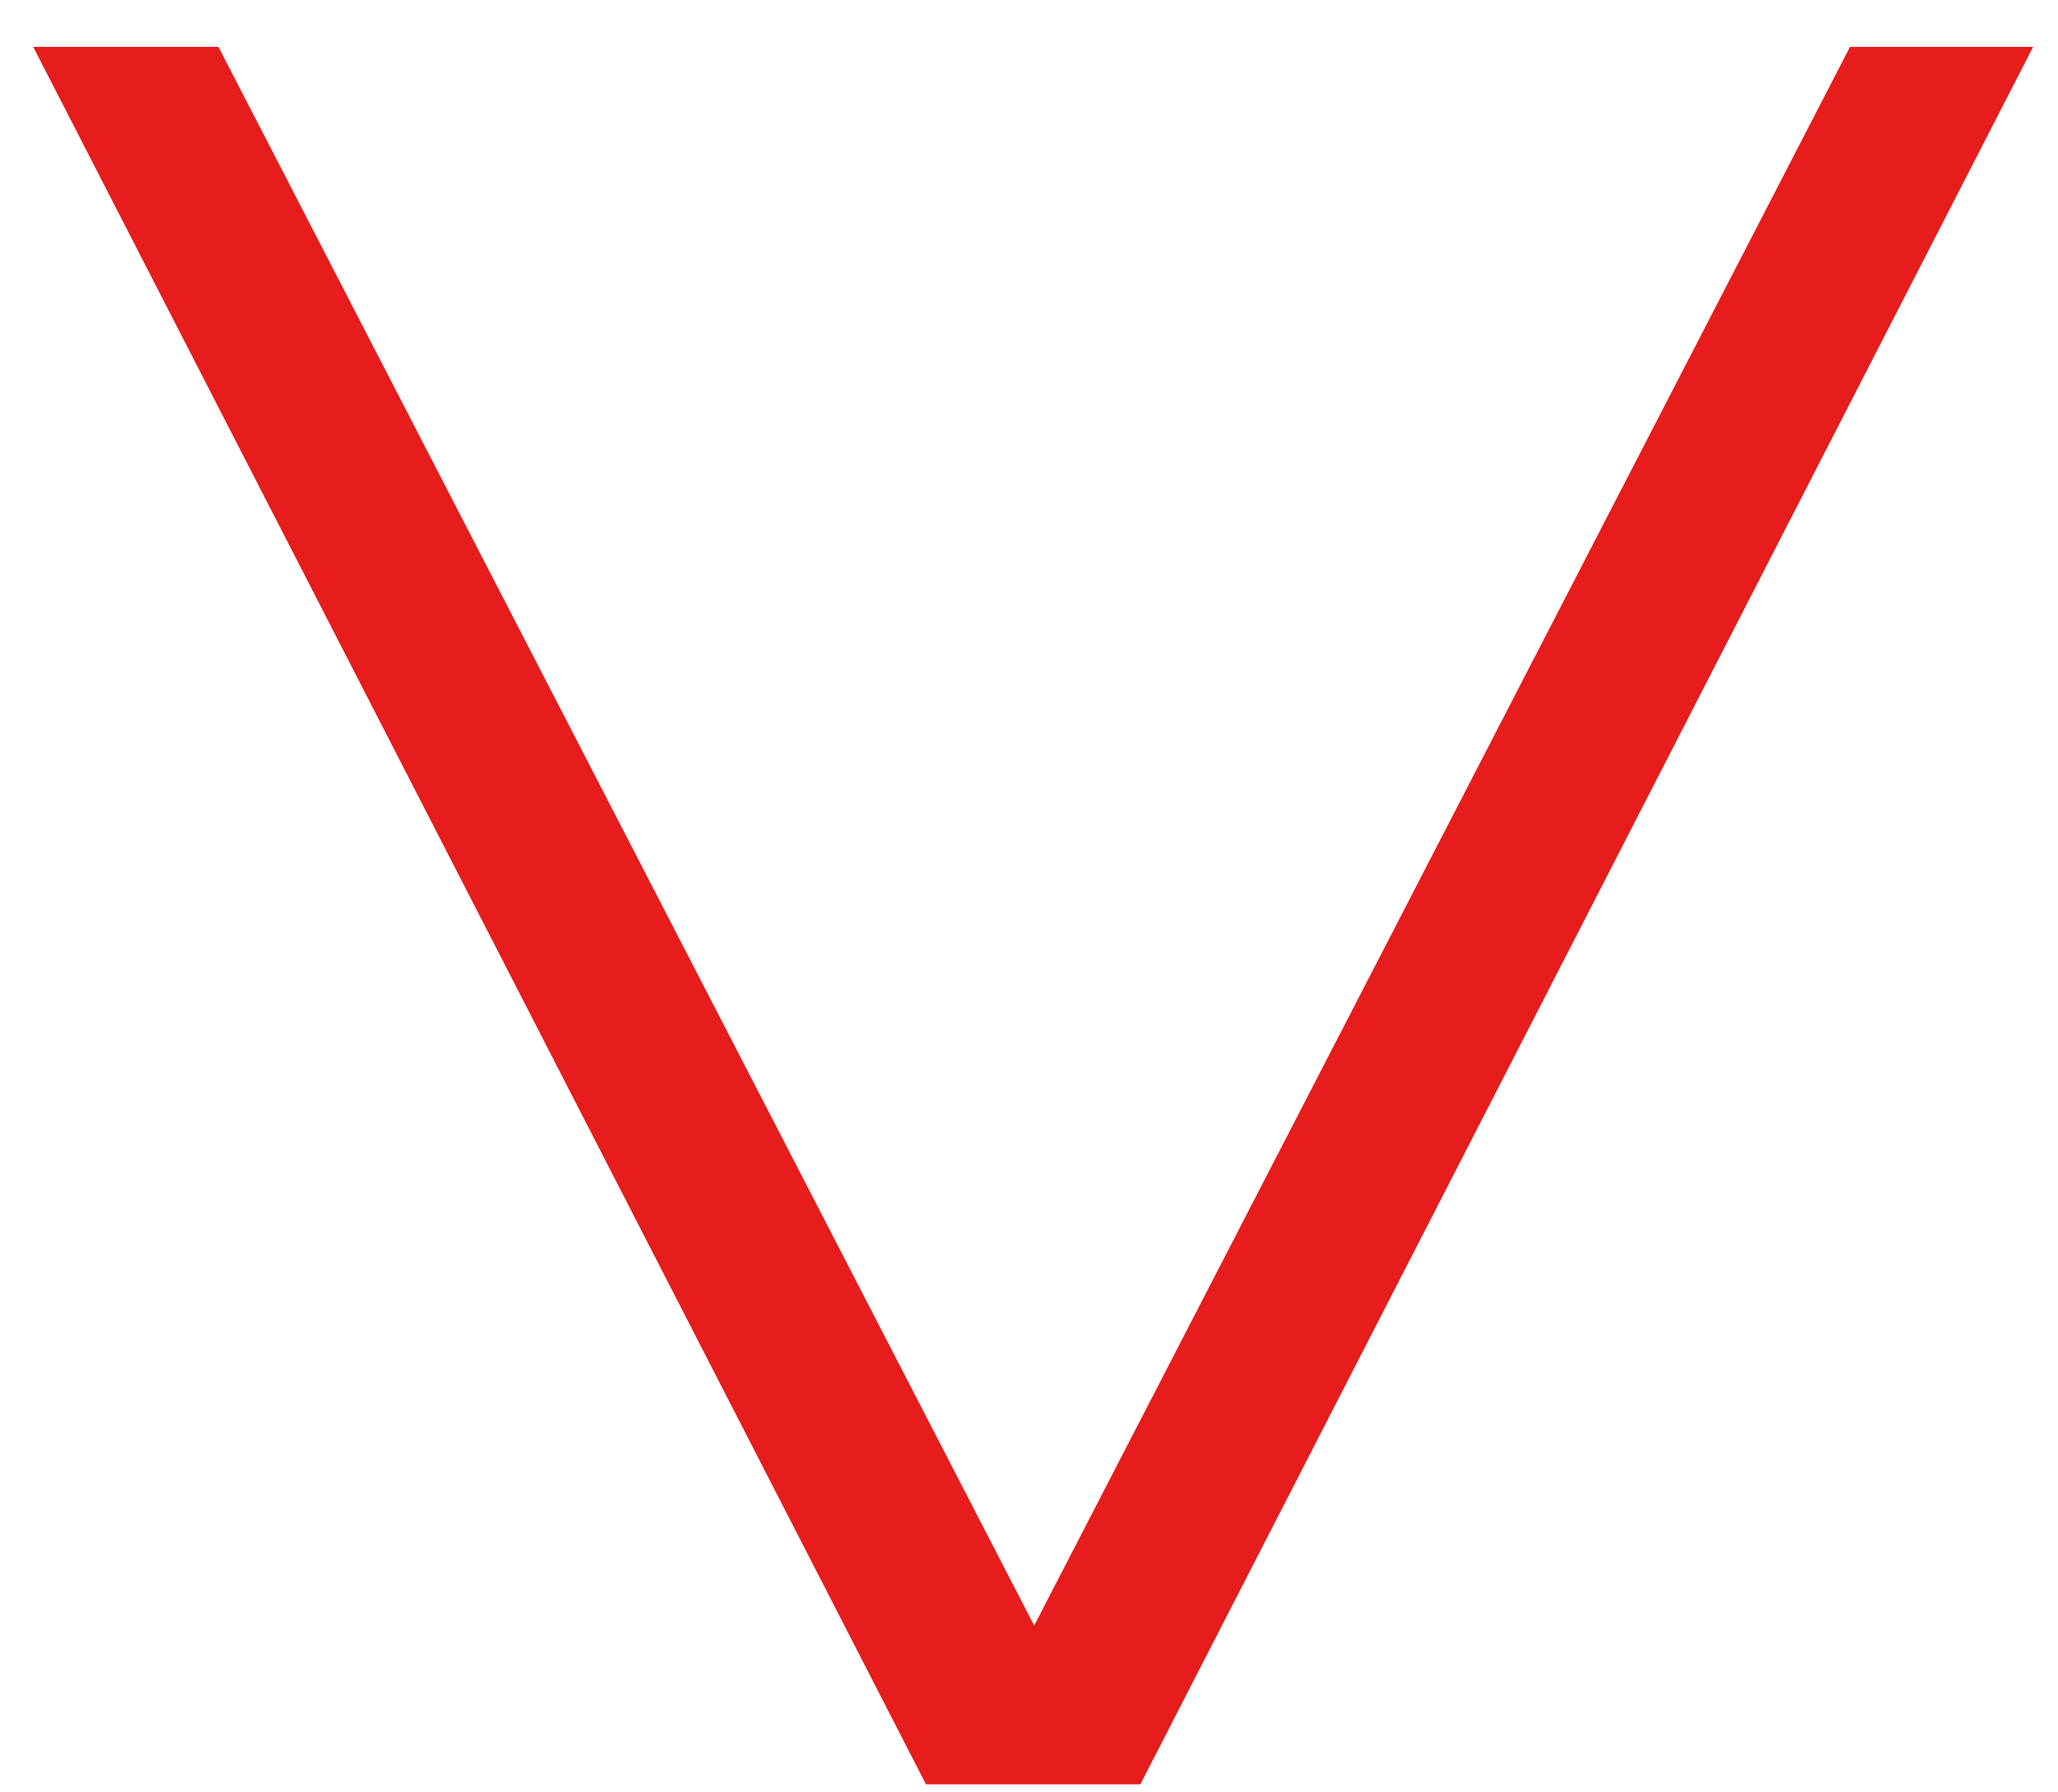
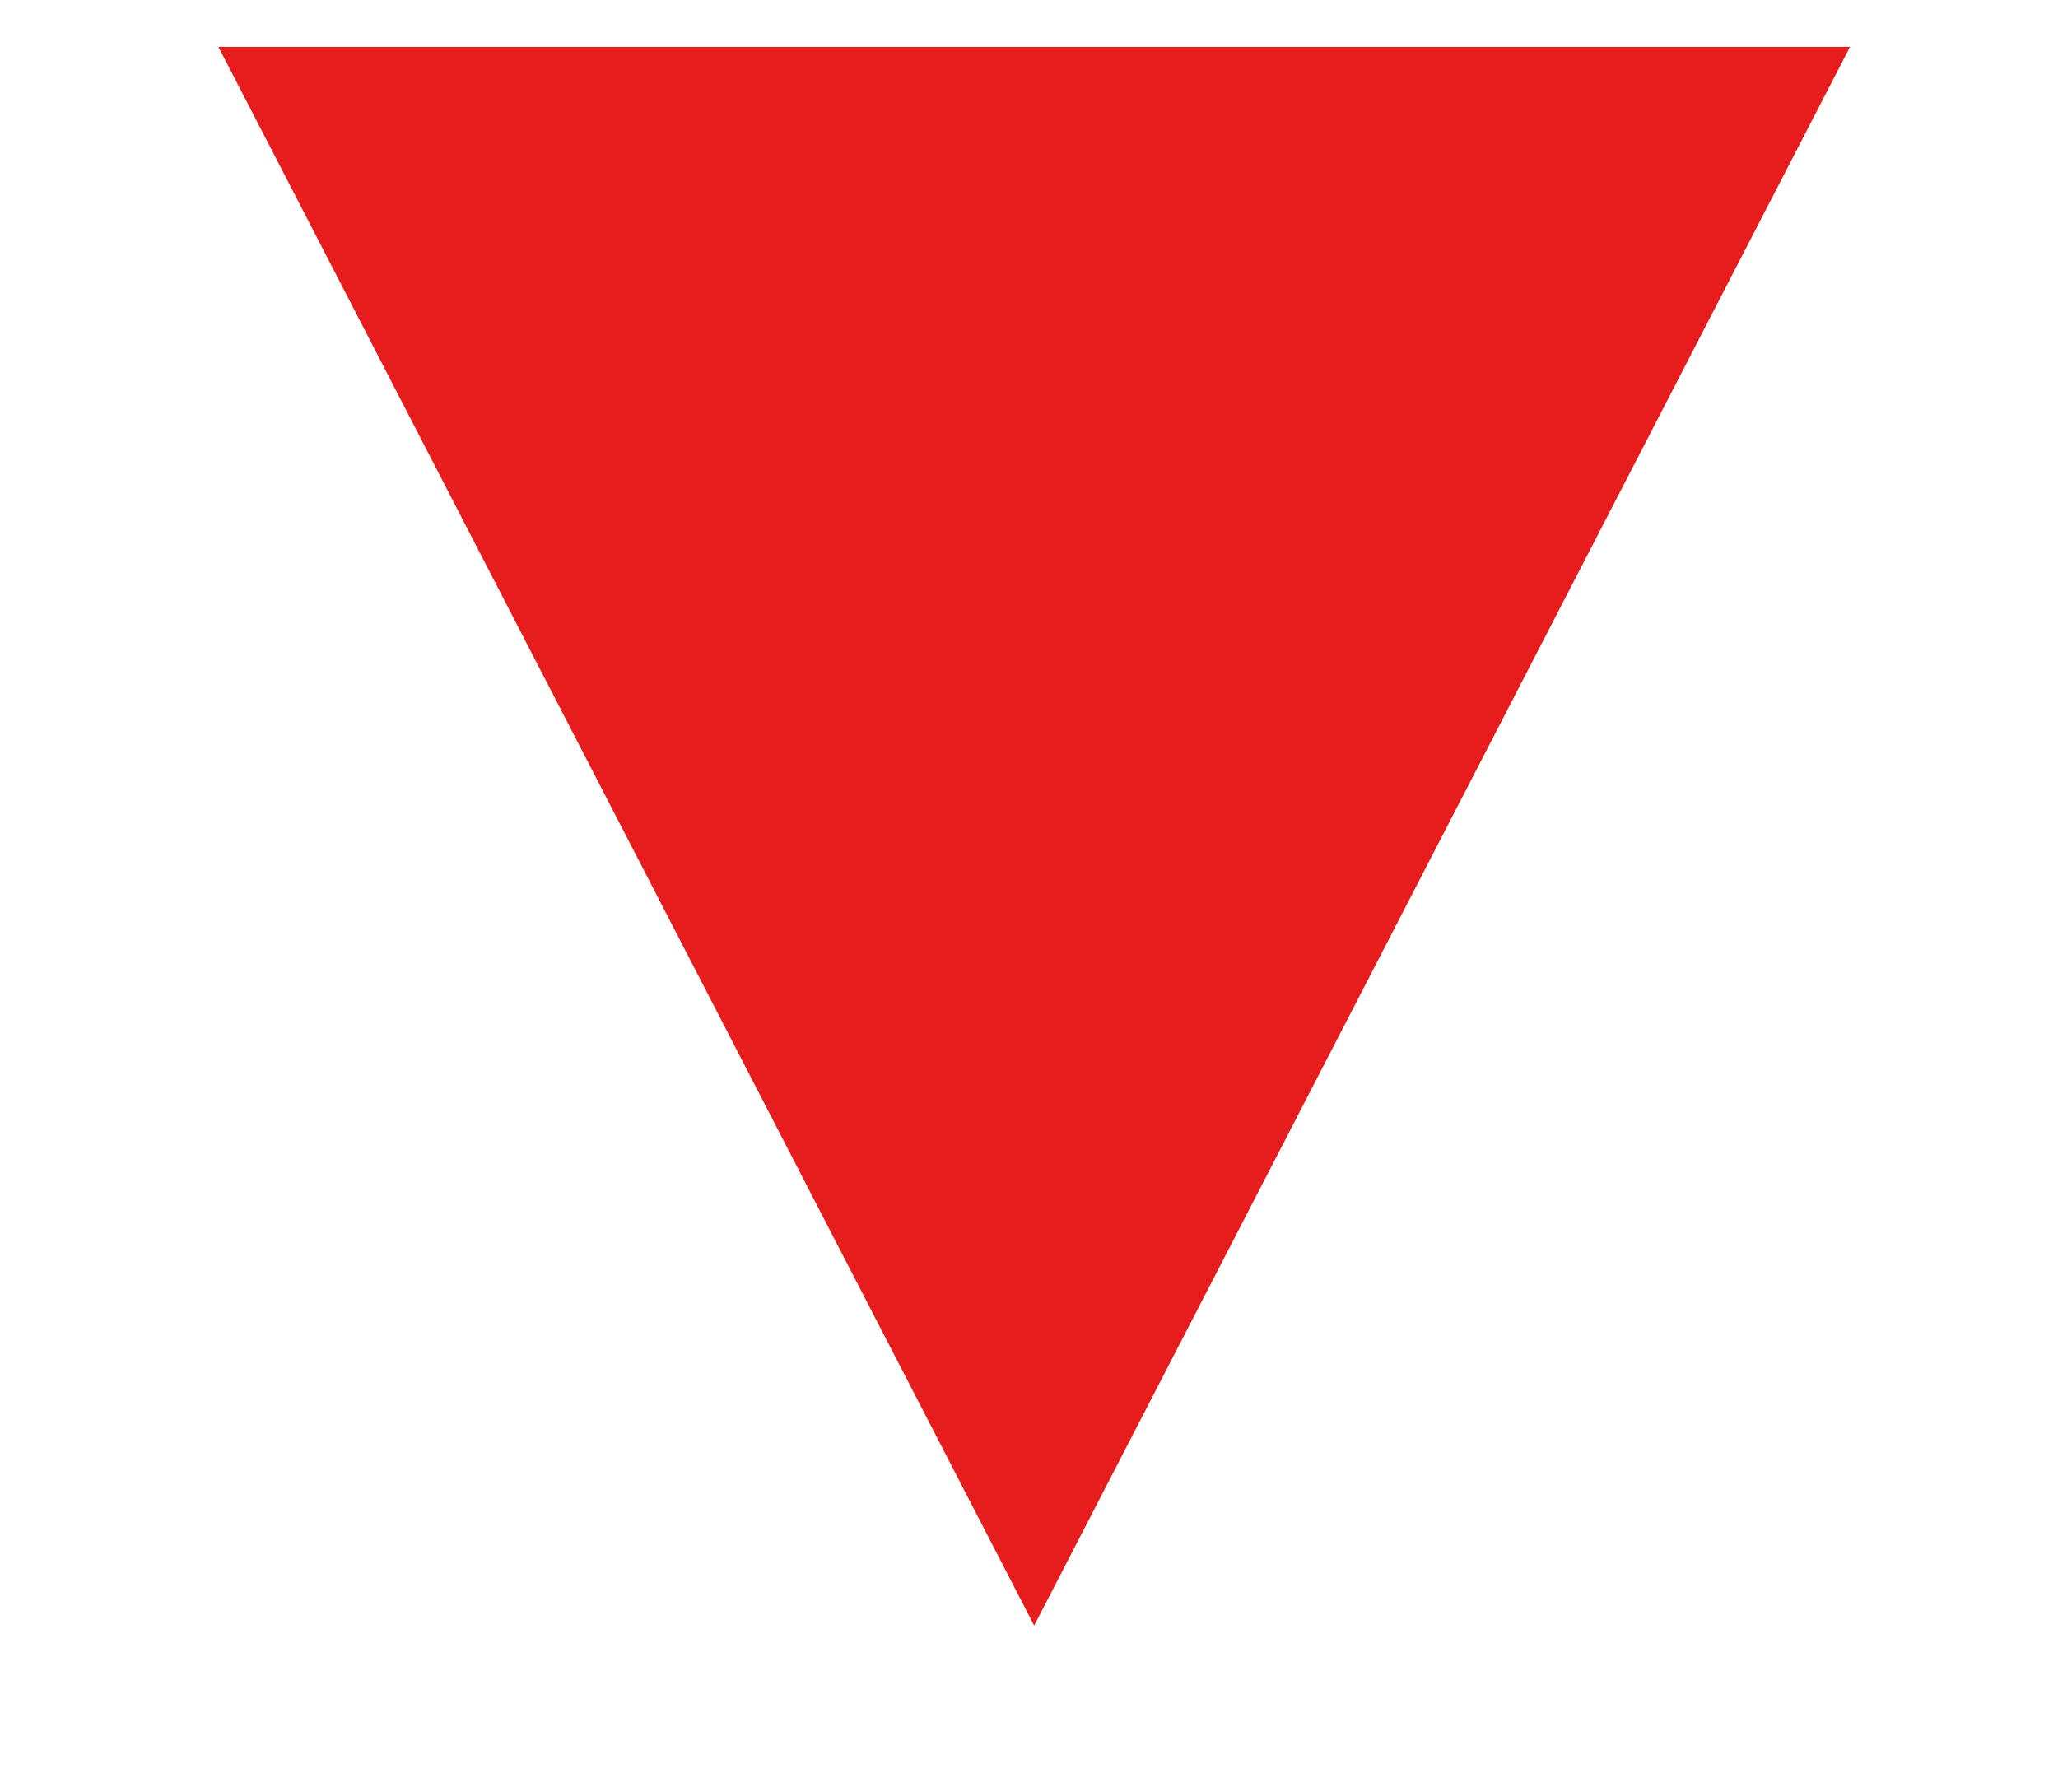
<svg xmlns="http://www.w3.org/2000/svg" width="31" height="27" viewBox="0 0 31 27" fill="none">
-   <path d="M30.625 0.706L17.177 26.879H13.948L0.5 0.706H3.29L15.578 24.488L27.867 0.706H30.625Z" fill="#E71C1C" />
+   <path d="M30.625 0.706H13.948L0.5 0.706H3.29L15.578 24.488L27.867 0.706H30.625Z" fill="#E71C1C" />
</svg>